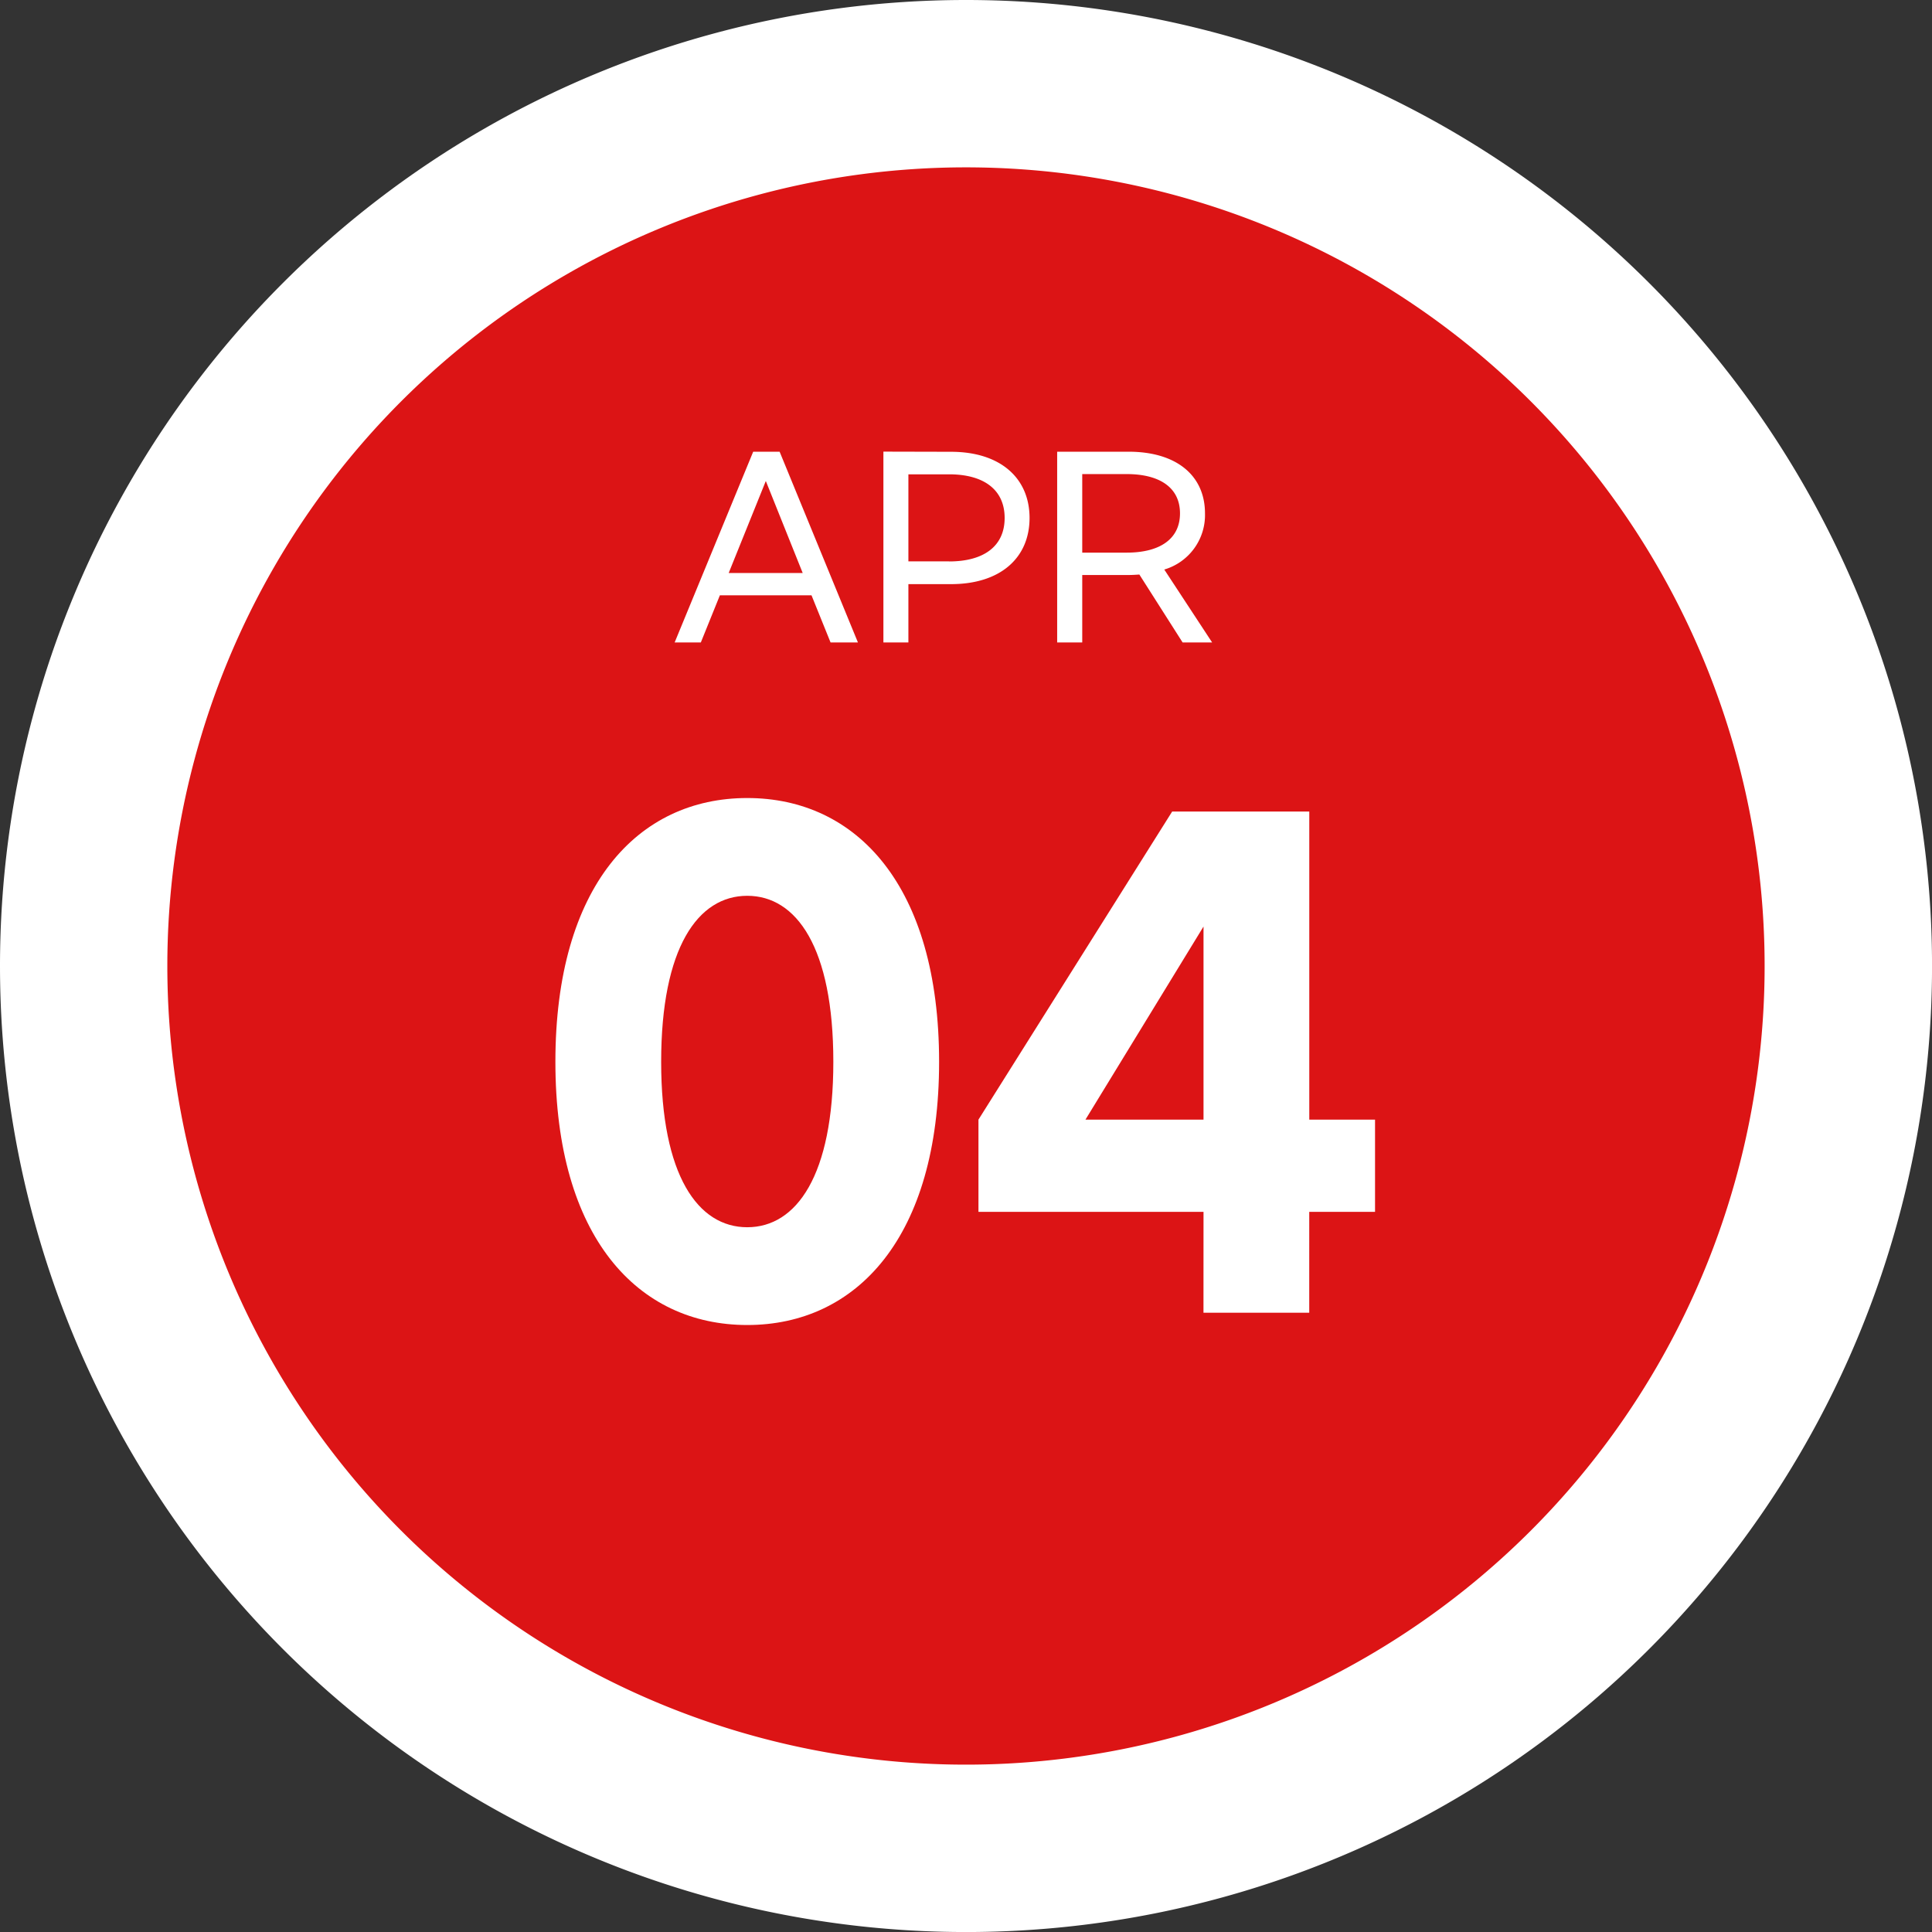
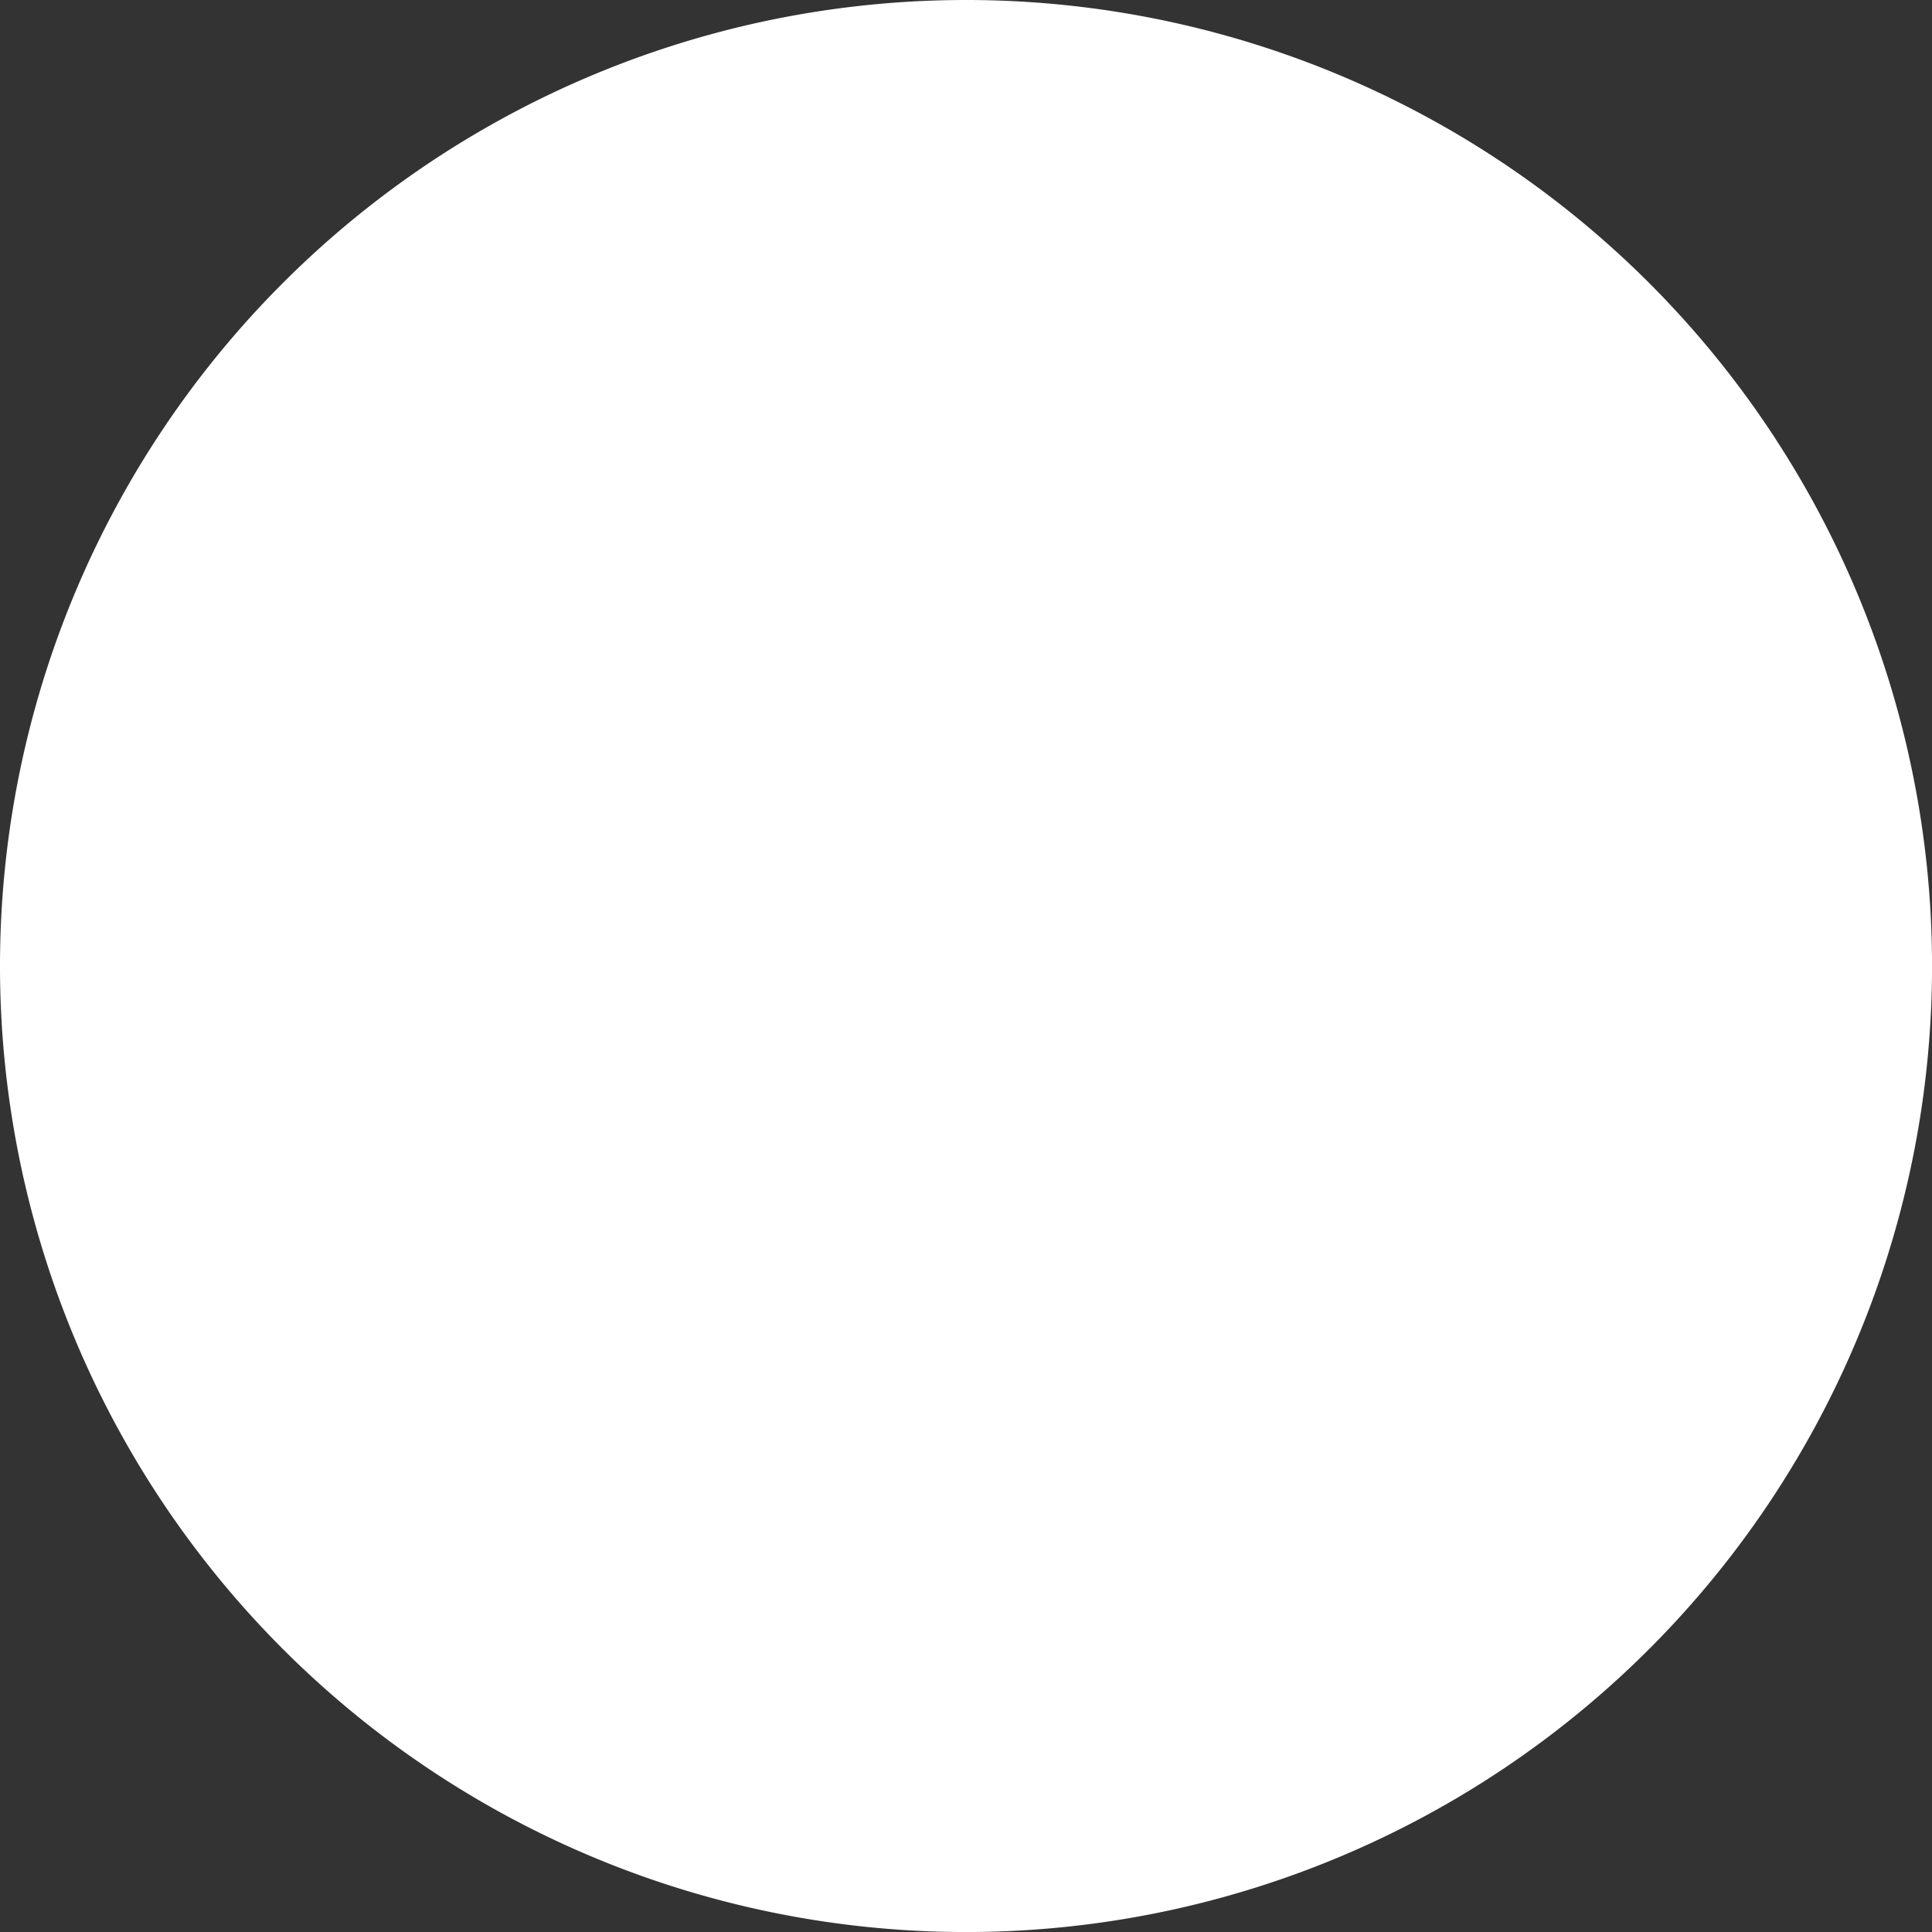
<svg xmlns="http://www.w3.org/2000/svg" width="97.398" height="97.398" viewBox="0 0 97.398 97.398">
  <rect x="0" y="0" width="97.398" height="97.398" fill="#333333" stroke="none" />
  <g id="그룹_1892" data-name="그룹 1892" transform="translate(-2275.885 -8000.612)">
-     <path id="패스_2396" data-name="패스 2396" d="M48.7,0A48.7,48.7,0,1,1,0,48.7,48.7,48.7,0,0,1,48.7,0Z" transform="translate(2275.885 8000.612)" fill="#fff" />
-     <path id="패스_2397" data-name="패스 2397" d="M40.262,0A40.262,40.262,0,1,1,0,40.262,40.262,40.262,0,0,1,40.262,0Z" transform="translate(2284.321 8009.049)" fill="#dc1415" />
-     <path id="패스_2406" data-name="패스 2406" d="M10.912-23.157c-5.518,0-9.672,4.433-9.672,13.3C1.24-1.023,5.394,3.41,10.912,3.41s9.672-4.433,9.672-13.268C20.584-18.724,16.43-23.157,10.912-23.157Zm0,4.929c2.48,0,4.34,2.6,4.34,8.37,0,5.735-1.86,8.339-4.34,8.339s-4.34-2.6-4.34-8.339C6.572-15.624,8.432-18.228,10.912-18.228Zm23,21.018h5.332V-2.294h3.317v-4.65H39.246V-22.475H32.333L22.568-6.944v4.65H33.914ZM27.962-6.944l5.952-9.734v9.734Z" transform="translate(2302.644 8064)" fill="#fff" />
-     <path id="패스_2415" data-name="패스 2415" d="M8.112,1h1.38L5.544-8.616H4.212L.252,1h1.32l.96-2.376h4.62ZM2.976-2.5,4.848-7.14,6.708-2.5Zm7.8-6.12V1h1.26v-2.94h2.148c2.5,0,3.96-1.332,3.96-3.336s-1.464-3.336-3.96-3.336Zm3.312,5.532H12.036V-7.476h2.052c1.74,0,2.8.768,2.8,2.2S15.828-3.084,14.088-3.084ZM27.348,1,24.936-2.676a2.862,2.862,0,0,0,2.052-2.832c0-1.9-1.428-3.108-3.852-3.108h-3.6V1H20.8V-2.4h2.34c.18,0,.36-.012.54-.024L25.86,1ZM23.04-3.528H20.8v-3.96H23.04c1.668,0,2.688.684,2.688,1.98S24.708-3.528,23.04-3.528Z" transform="translate(2309.644 8032)" fill="#fff" />
+     <path id="패스_2396" data-name="패스 2396" d="M48.7,0A48.7,48.7,0,1,1,0,48.7,48.7,48.7,0,0,1,48.7,0" transform="translate(2275.885 8000.612)" fill="#fff" />
  </g>
</svg>